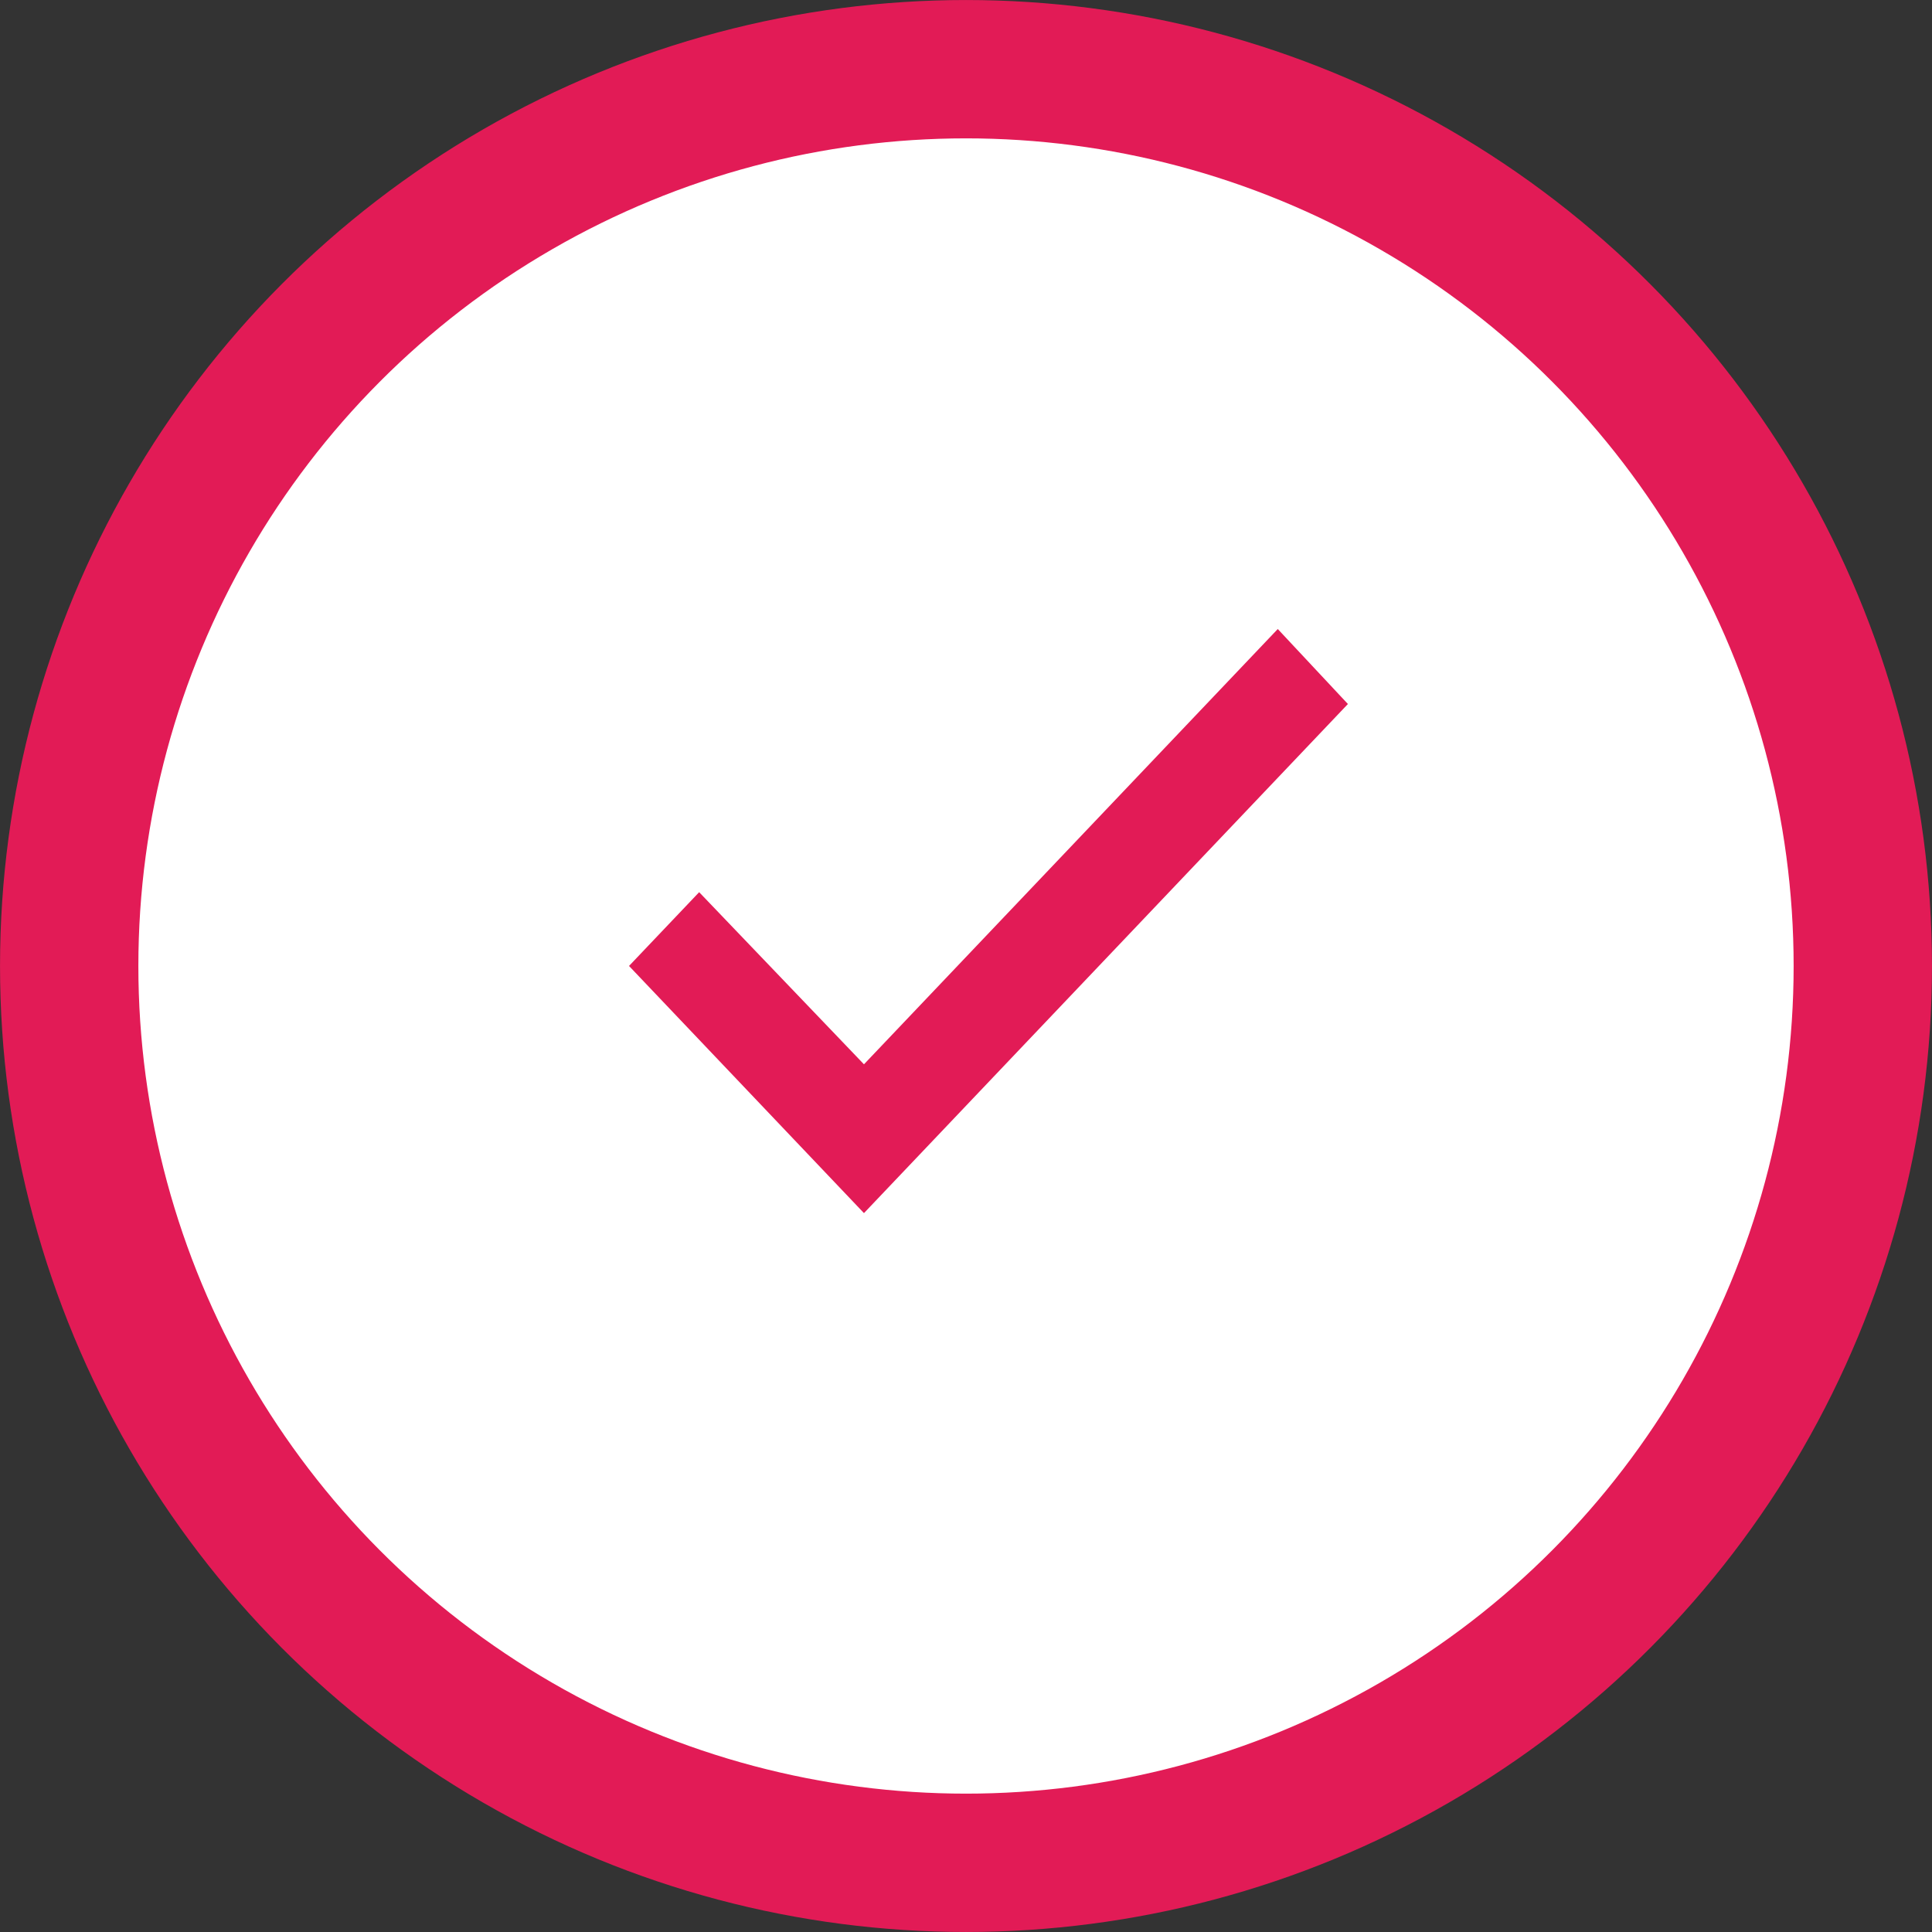
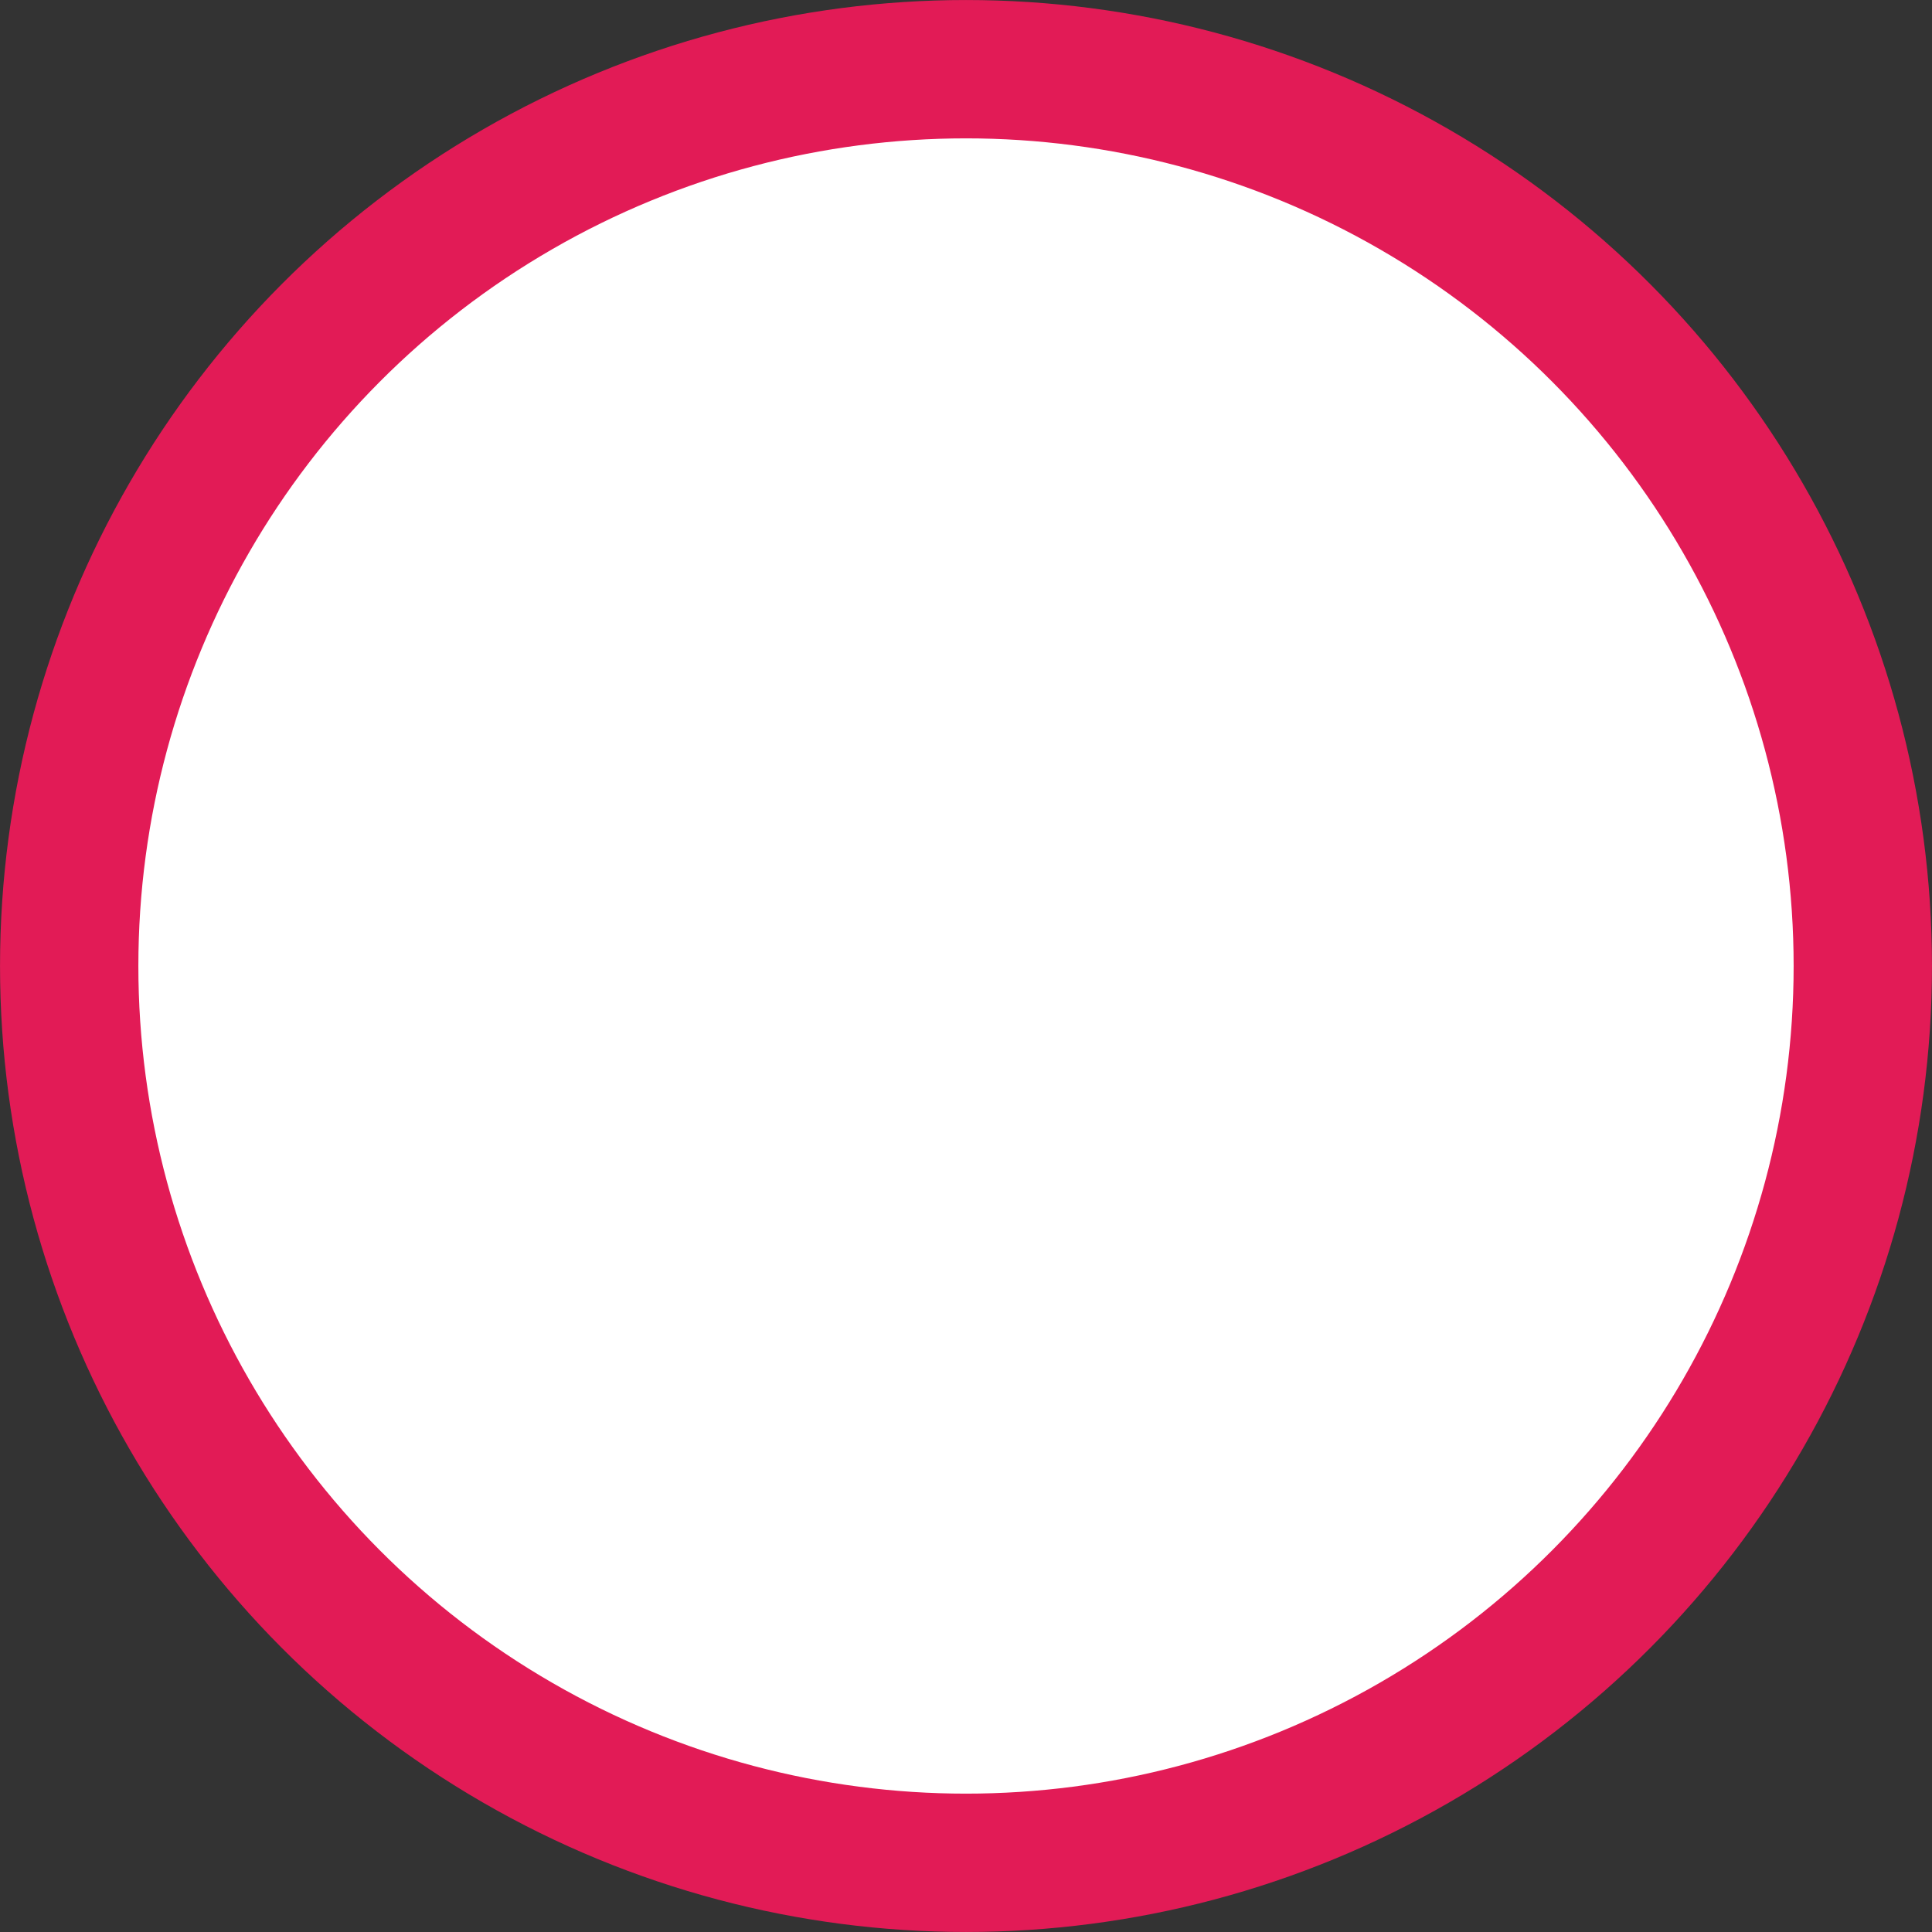
<svg xmlns="http://www.w3.org/2000/svg" width="43px" height="43px" viewBox="0 0 43 43" version="1.1">
  <rect x="0" y="0" width="43" height="43" fill="#333333" stroke="none" />
  <title>Group 6</title>
  <g id="Layouts" stroke="none" stroke-width="1" fill="none" fill-rule="evenodd">
    <g id="6-PowerAnalytics" transform="translate(-831, -920)">
      <g id="Group-6" transform="translate(831, 920)">
        <circle id="Oval-Copy-2" stroke="#E21B56" stroke-width="3.079" fill="#FFFFFF" cx="21.5" cy="21.5" r="19.96" />
-         <polygon id="Fill-1-Copy" fill="#E21B56" points="19.229 23.688 15.561 19.857 14 21.499 19.229 27 30 15.669 28.439 14" />
      </g>
    </g>
  </g>
</svg>